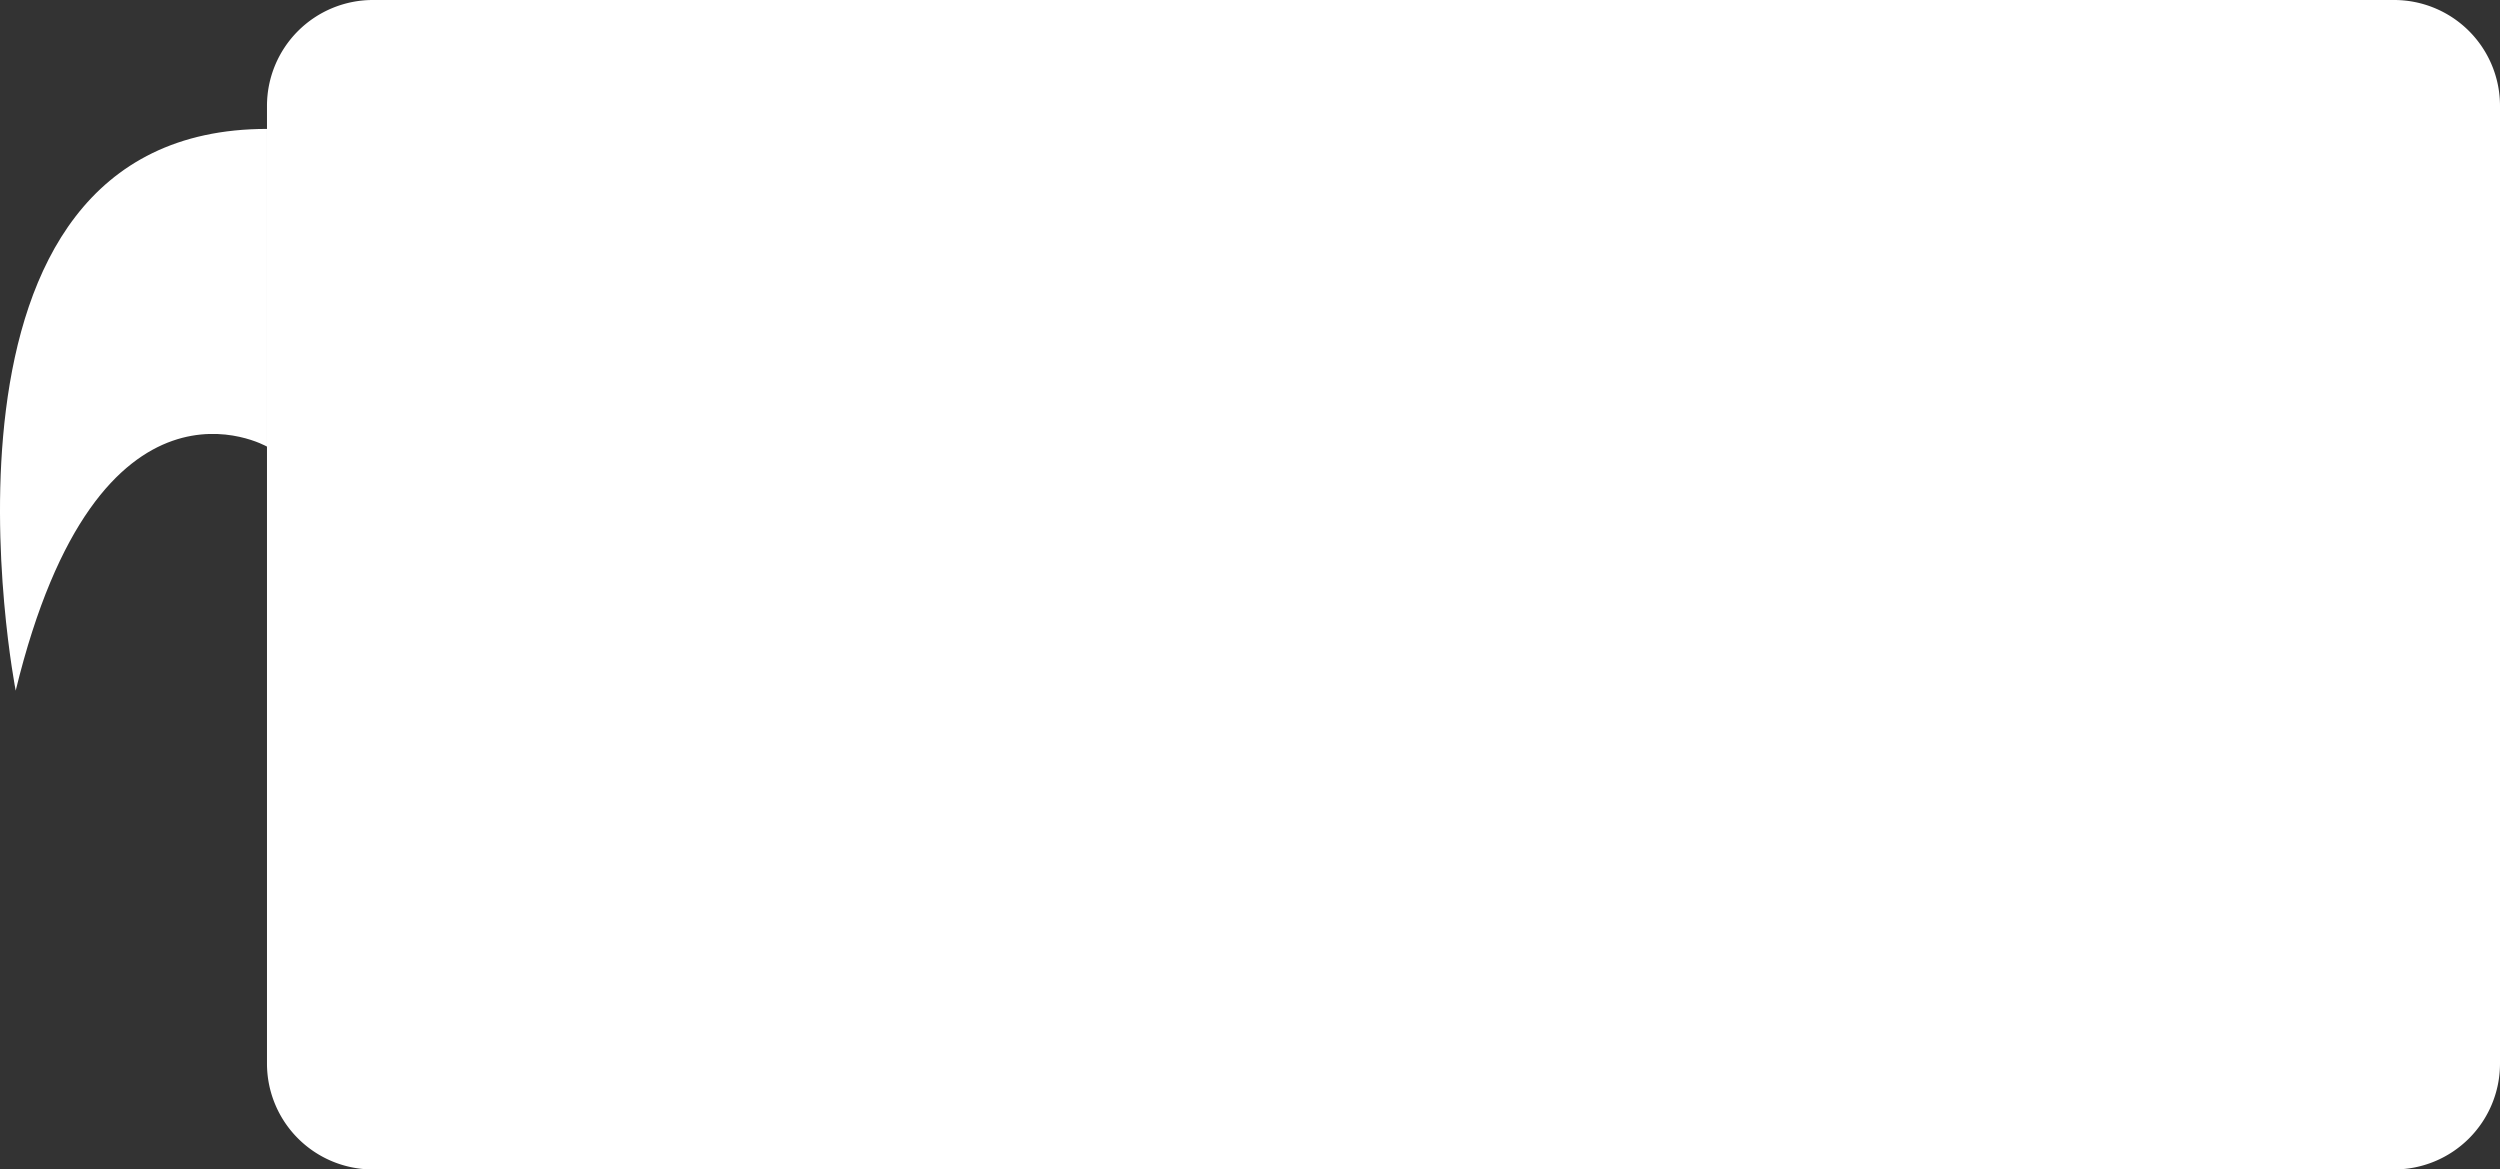
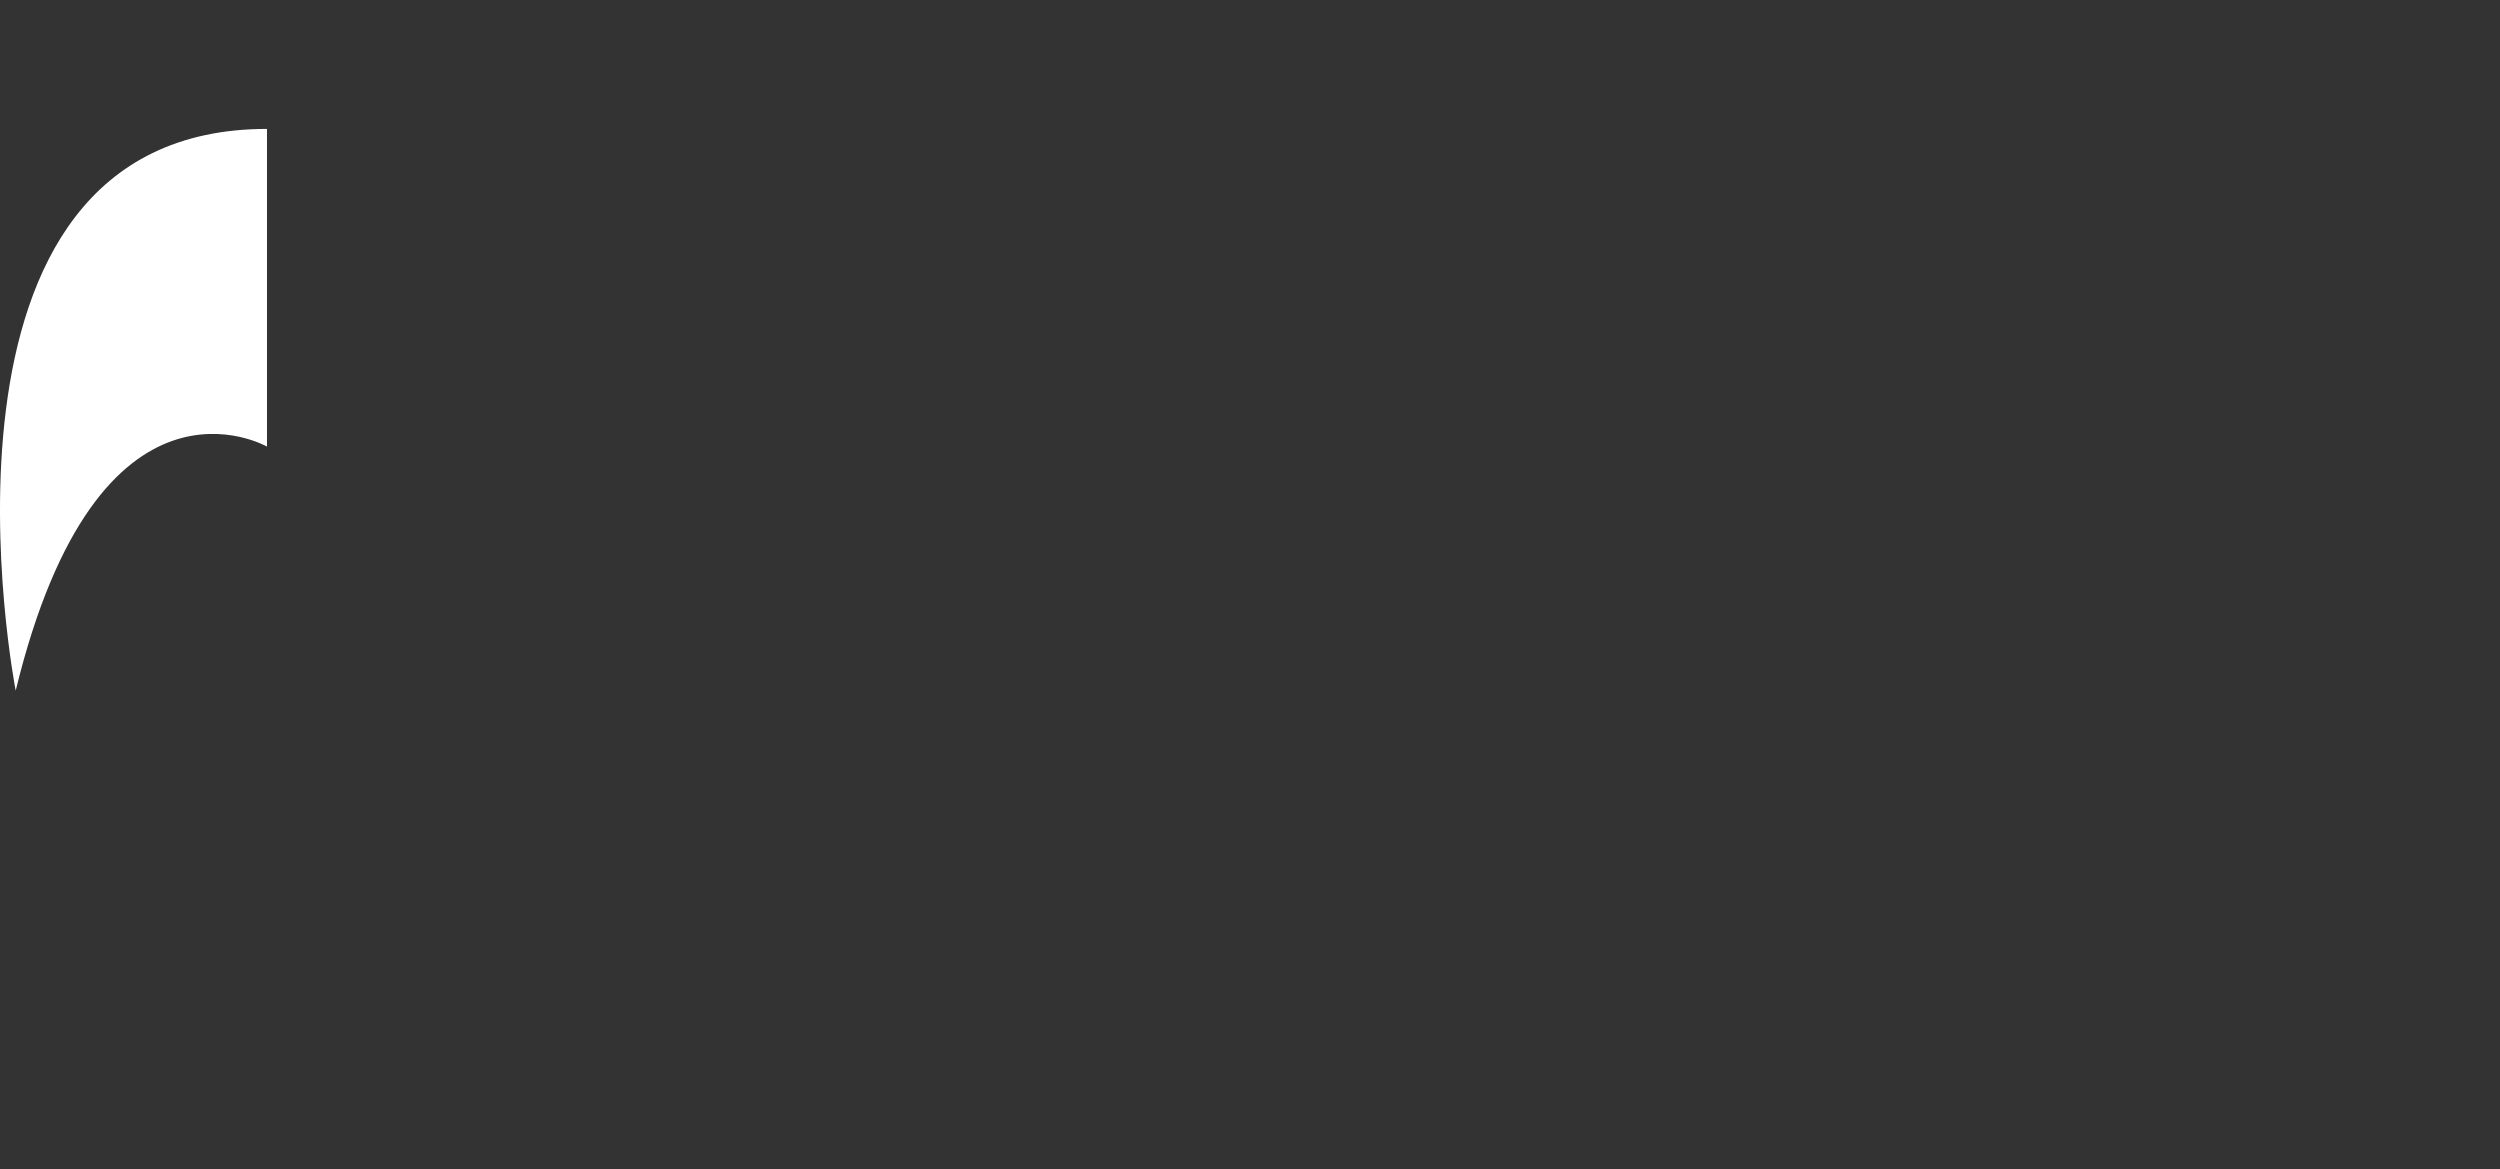
<svg xmlns="http://www.w3.org/2000/svg" viewBox="0 0 3861.25 1806.22">
  <rect x="0" y="0" width="3861.25" height="1806.22" fill="#333333" stroke="none" />
  <defs>
    <style>.cls-1{fill:#fff;}</style>
  </defs>
  <g id="Слой_2" data-name="Слой 2">
    <g id="Layer_1" data-name="Layer 1">
-       <path class="cls-1" d="M3697.69,1806.22H575.91a163.55,163.55,0,0,1-163.55-163.55V163.56A163.55,163.55,0,0,1,575.91,0H3697.69a163.56,163.56,0,0,1,163.56,163.56V1642.67A163.55,163.55,0,0,1,3697.69,1806.22Z" />
      <path class="cls-1" d="M24.24,1066.67S-145.3,199.11,412.36,199.11V689.78S152.24,540.44,24.24,1066.67Z" />
    </g>
  </g>
</svg>